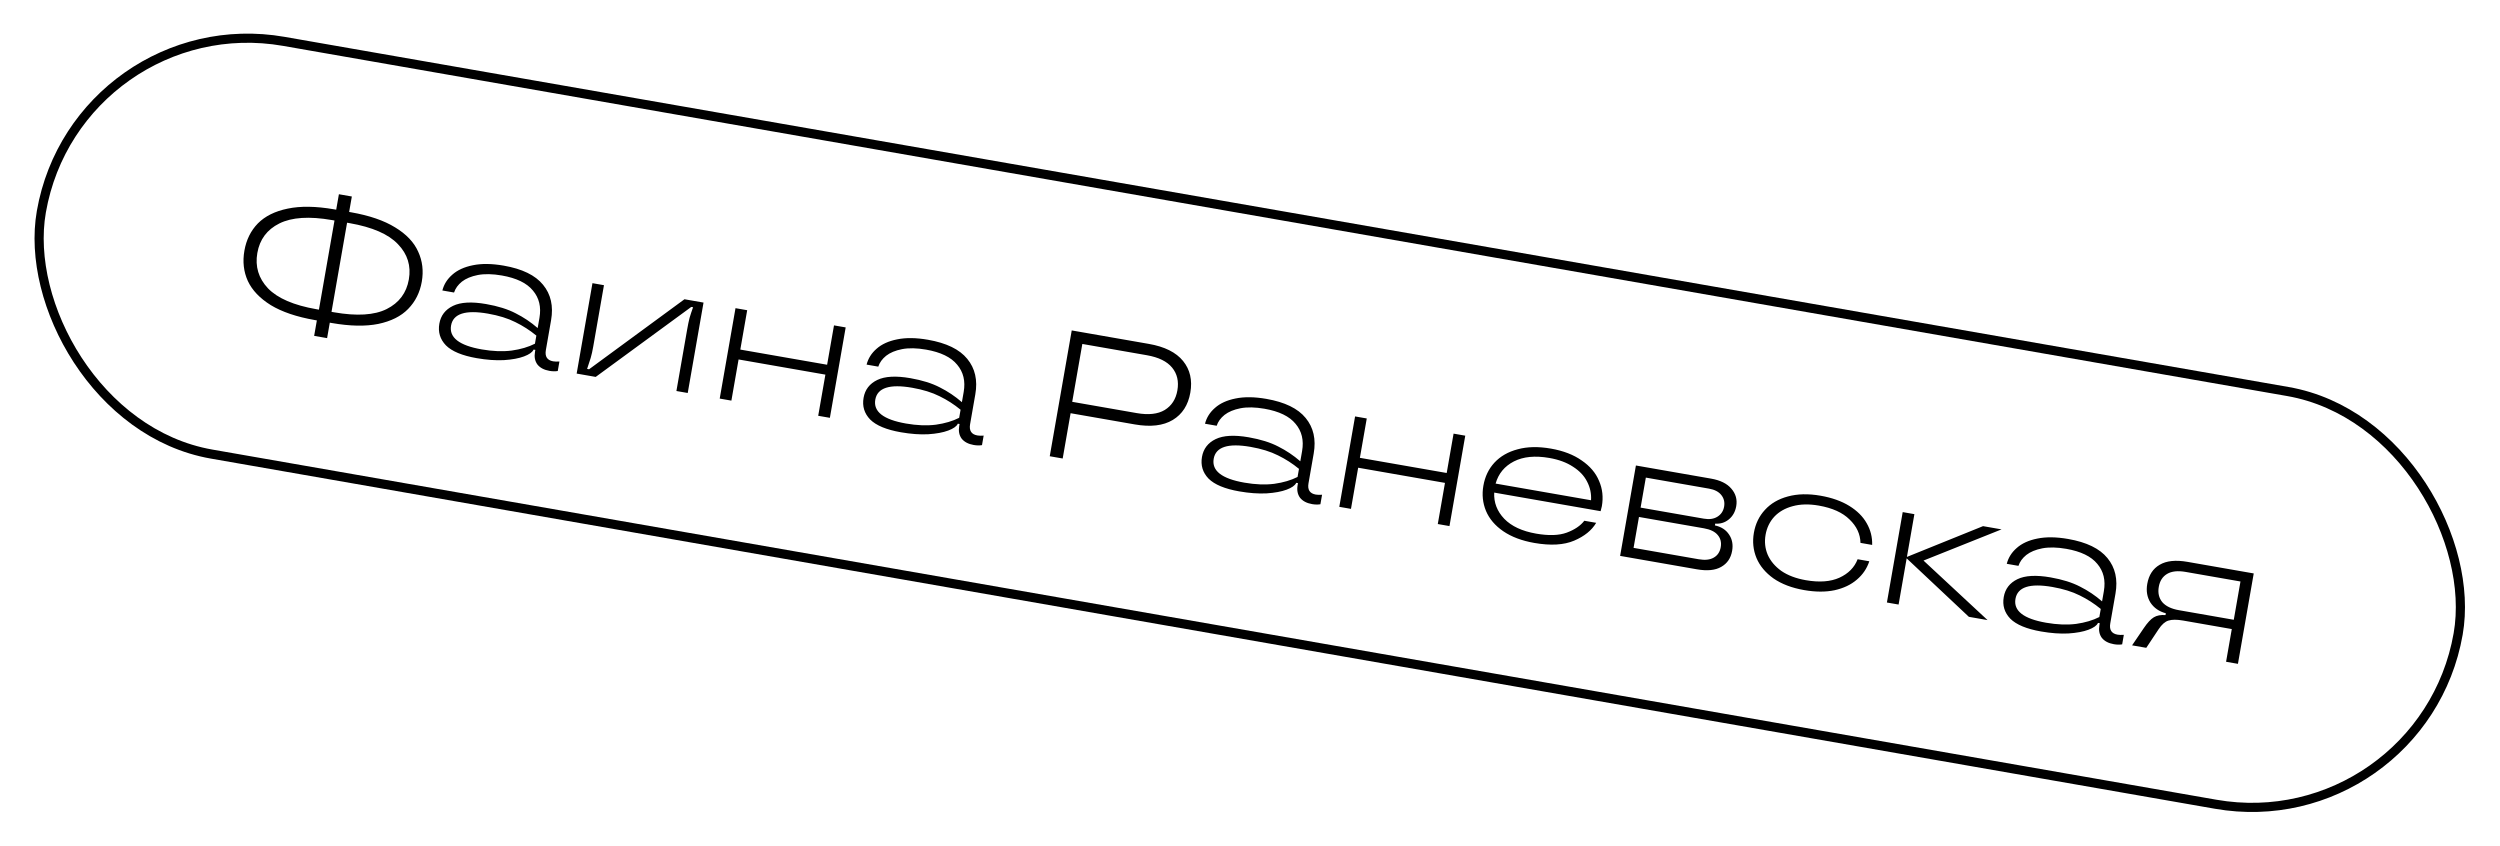
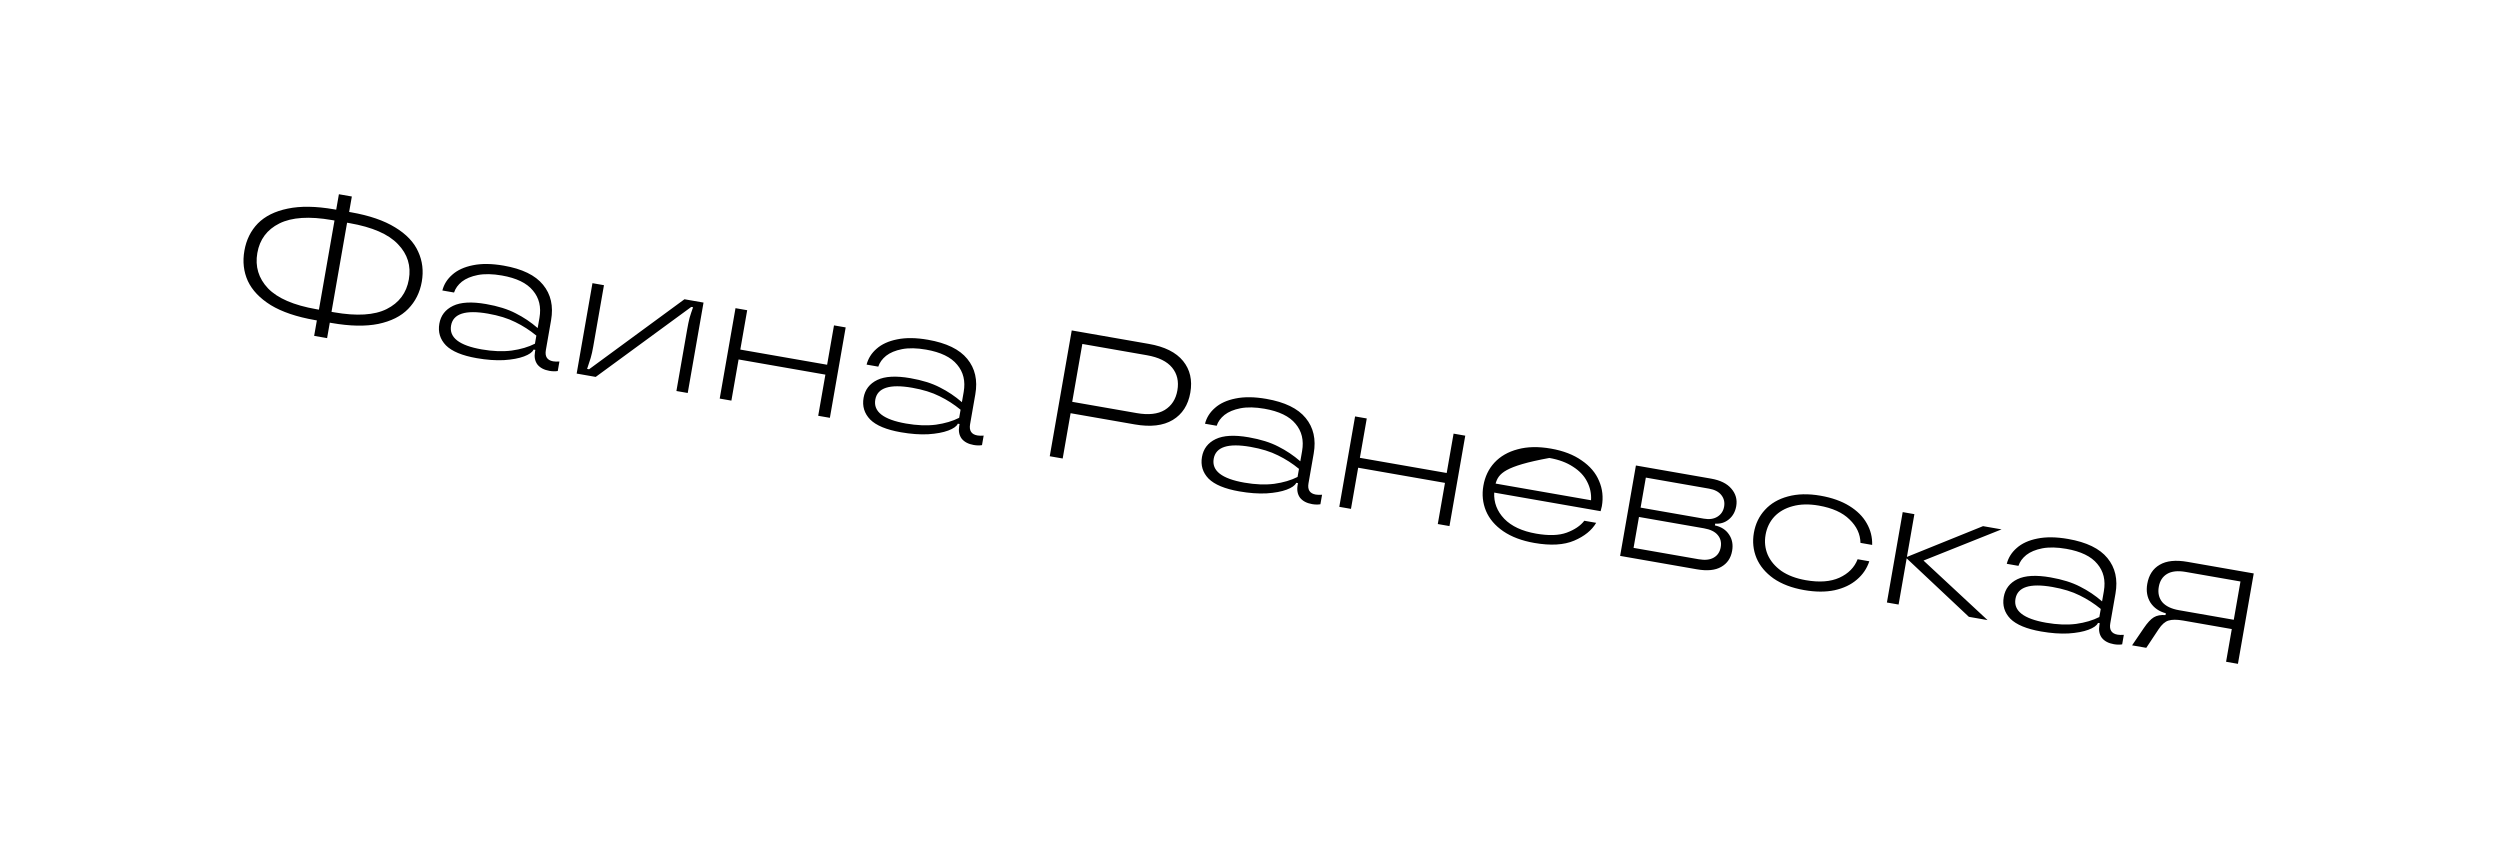
<svg xmlns="http://www.w3.org/2000/svg" width="334" height="113" viewBox="0 0 334 113" fill="none">
  <g clip-path="url(#clip0_4409_892)">
-     <path d="M46.91 28.363C49.343 28.789 51.304 29.461 52.793 30.381C54.285 31.285 55.309 32.363 55.865 33.615C56.441 34.854 56.602 36.194 56.351 37.635C56.099 39.075 55.491 40.289 54.527 41.275C53.581 42.248 52.252 42.915 50.54 43.276C48.83 43.62 46.758 43.58 44.325 43.155L44.061 43.109L43.7 45.174L41.971 44.872L42.332 42.807L42.068 42.761C39.635 42.335 37.672 41.671 36.181 40.767C34.708 39.85 33.684 38.772 33.108 37.533C32.549 36.297 32.396 34.95 32.651 33.494C32.905 32.037 33.505 30.822 34.451 29.849C35.412 28.879 36.74 28.22 38.434 27.872C40.146 27.512 42.219 27.544 44.652 27.969L44.916 28.015L45.277 25.95L47.006 26.252L46.645 28.317L46.91 28.363ZM42.608 41.37L44.689 29.46L44.353 29.401C41.327 28.873 38.983 29.024 37.32 29.855C35.676 30.673 34.696 31.987 34.38 33.796C34.064 35.605 34.539 37.181 35.805 38.524C37.091 39.854 39.246 40.783 42.272 41.311L42.608 41.37ZM44.625 41.723C47.666 42.254 50.009 42.111 51.653 41.293C53.316 40.461 54.306 39.141 54.622 37.332C54.938 35.523 54.453 33.954 53.168 32.624C51.901 31.281 49.747 30.344 46.706 29.812L46.37 29.754L44.289 41.664L44.625 41.723ZM63.682 47.849C61.745 47.51 60.377 46.941 59.576 46.141C58.794 45.328 58.501 44.361 58.697 43.241C58.887 42.152 59.496 41.36 60.523 40.863C61.55 40.366 63.024 40.285 64.945 40.621C66.53 40.898 67.844 41.309 68.887 41.854C69.949 42.386 70.931 43.044 71.833 43.829L72.072 42.46C72.324 41.019 72.033 39.805 71.199 38.818C70.384 37.818 69 37.147 67.047 36.806C65.814 36.591 64.746 36.569 63.841 36.741C62.953 36.916 62.241 37.212 61.706 37.63C61.187 38.051 60.839 38.534 60.661 39.081L59.1 38.808C59.31 37.987 59.755 37.281 60.435 36.69C61.119 36.084 62.033 35.666 63.178 35.437C64.342 35.195 65.717 35.213 67.302 35.49C69.767 35.92 71.515 36.77 72.547 38.039C73.596 39.311 73.954 40.892 73.624 42.781L72.928 46.767C72.777 47.631 73.102 48.133 73.902 48.273C74.126 48.312 74.405 48.32 74.739 48.296L74.517 49.568C74.177 49.624 73.807 49.618 73.407 49.548C72.687 49.422 72.151 49.138 71.799 48.697C71.466 48.243 71.358 47.68 71.475 47.008L71.522 46.744L71.281 46.702L71.277 46.726C71.12 47.061 70.697 47.358 70.008 47.617C69.319 47.877 68.424 48.042 67.323 48.113C66.225 48.169 65.011 48.081 63.682 47.849ZM64.357 46.68C65.829 46.937 67.165 46.989 68.363 46.835C69.564 46.666 70.599 46.36 71.468 45.918L71.657 44.837C70.791 44.125 69.857 43.525 68.853 43.036C67.853 42.531 66.632 42.153 65.192 41.901C62.182 41.375 60.539 41.905 60.262 43.49C59.982 45.09 61.347 46.154 64.357 46.68ZM77.042 49.91L79.152 37.832L80.689 38.101L79.254 46.313C79.15 46.905 79.038 47.405 78.918 47.813C78.8 48.205 78.639 48.697 78.437 49.288L78.701 49.334L91.446 39.98L93.991 40.425L91.881 52.503L90.368 52.239L91.803 44.027C91.909 43.419 92.016 42.901 92.124 42.474C92.248 42.05 92.405 41.575 92.596 41.047L92.356 41.005L79.587 50.355L77.042 49.91ZM110.503 48.729L111.422 43.471L112.983 43.743L110.872 55.821L109.312 55.549L110.272 50.05L98.674 48.023L97.714 53.522L96.153 53.25L98.263 41.172L99.824 41.444L98.905 46.703L110.503 48.729ZM120.359 57.751C118.422 57.413 117.054 56.844 116.253 56.044C115.471 55.231 115.178 54.264 115.374 53.144C115.564 52.055 116.173 51.262 117.2 50.765C118.227 50.269 119.701 50.188 121.622 50.523C123.207 50.8 124.521 51.211 125.564 51.757C126.626 52.289 127.608 52.947 128.51 53.731L128.749 52.363C129.001 50.922 128.71 49.708 127.876 48.721C127.061 47.721 125.677 47.05 123.724 46.709C122.491 46.493 121.423 46.472 120.518 46.644C119.63 46.818 118.918 47.115 118.383 47.533C117.865 47.953 117.516 48.437 117.338 48.983L115.777 48.711C115.987 47.889 116.432 47.183 117.112 46.593C117.796 45.986 118.71 45.569 119.855 45.34C121.019 45.098 122.394 45.115 123.979 45.392C126.444 45.823 128.193 46.673 129.225 47.942C130.273 49.214 130.632 50.794 130.302 52.683L129.605 56.669C129.454 57.534 129.779 58.036 130.579 58.176C130.803 58.215 131.082 58.222 131.417 58.198L131.194 59.471C130.854 59.527 130.484 59.52 130.084 59.45C129.364 59.324 128.828 59.041 128.476 58.6C128.143 58.146 128.035 57.583 128.152 56.91L128.199 56.646L127.959 56.604L127.954 56.628C127.797 56.964 127.374 57.261 126.685 57.52C125.996 57.779 125.101 57.945 124 58.016C122.902 58.072 121.688 57.983 120.359 57.751ZM121.034 56.582C122.506 56.84 123.842 56.891 125.04 56.738C126.241 56.568 127.276 56.262 128.145 55.82L128.334 54.74C127.468 54.028 126.534 53.427 125.531 52.939C124.53 52.434 123.309 52.056 121.869 51.804C118.859 51.278 117.216 51.807 116.939 53.392C116.659 54.993 118.024 56.056 121.034 56.582ZM153.484 45.945C155.597 46.314 157.122 47.075 158.059 48.229C158.996 49.382 159.318 50.792 159.028 52.456C158.737 54.121 157.955 55.337 156.683 56.105C155.41 56.872 153.718 57.072 151.605 56.702L143.032 55.205L141.975 61.256L140.246 60.954L143.183 44.145L153.484 45.945ZM151.869 55.19C153.438 55.464 154.682 55.327 155.603 54.778C156.527 54.214 157.092 53.339 157.299 52.154C157.508 50.954 157.273 49.939 156.593 49.111C155.913 48.283 154.789 47.732 153.22 47.458L144.599 45.952L143.248 53.683L151.869 55.19ZM165.57 65.65C163.633 65.312 162.264 64.743 161.463 63.943C160.682 63.13 160.389 62.163 160.584 61.043C160.775 59.954 161.383 59.161 162.41 58.665C163.438 58.168 164.912 58.087 166.833 58.423C168.417 58.7 169.731 59.111 170.774 59.656C171.836 60.188 172.818 60.846 173.72 61.63L173.96 60.262C174.211 58.821 173.92 57.607 173.086 56.62C172.271 55.62 170.887 54.949 168.934 54.608C167.702 54.393 166.633 54.371 165.729 54.543C164.84 54.718 164.129 55.014 163.594 55.432C163.075 55.852 162.726 56.336 162.549 56.882L160.988 56.61C161.197 55.788 161.642 55.083 162.323 54.492C163.006 53.886 163.92 53.468 165.066 53.239C166.23 52.997 167.604 53.015 169.189 53.291C171.654 53.722 173.403 54.572 174.435 55.841C175.483 57.113 175.842 58.694 175.512 60.583L174.815 64.569C174.664 65.433 174.989 65.935 175.79 66.075C176.014 66.114 176.293 66.122 176.627 66.098L176.405 67.37C176.065 67.426 175.695 67.419 175.295 67.35C174.574 67.224 174.038 66.94 173.686 66.499C173.353 66.045 173.245 65.482 173.363 64.81L173.409 64.546L173.169 64.504L173.165 64.528C173.007 64.863 172.584 65.16 171.895 65.419C171.207 65.678 170.312 65.844 169.21 65.915C168.112 65.971 166.898 65.882 165.57 65.65ZM166.244 64.481C167.717 64.739 169.052 64.791 170.25 64.637C171.451 64.467 172.486 64.162 173.355 63.72L173.544 62.639C172.679 61.927 171.744 61.327 170.741 60.838C169.74 60.333 168.52 59.955 167.079 59.703C164.069 59.177 162.426 59.707 162.149 61.291C161.87 62.892 163.235 63.956 166.244 64.481ZM193.279 63.192L194.198 57.933L195.759 58.206L193.649 70.284L192.088 70.011L193.049 64.513L181.451 62.486L180.49 67.985L178.929 67.712L181.039 55.634L182.6 55.907L181.681 61.166L193.279 63.192ZM214.008 67.63C213.98 67.79 213.925 68.012 213.842 68.294L199.627 65.811C199.561 67.135 200.008 68.302 200.97 69.311C201.935 70.305 203.354 70.965 205.227 71.293C206.908 71.586 208.268 71.543 209.307 71.164C210.366 70.772 211.151 70.241 211.664 69.572L213.249 69.849C212.661 70.851 211.681 71.645 210.309 72.23C208.936 72.815 207.162 72.917 204.985 72.537C203.32 72.246 201.935 71.724 200.829 70.969C199.74 70.218 198.973 69.317 198.53 68.266C198.089 67.2 197.973 66.074 198.18 64.889C198.392 63.673 198.885 62.645 199.658 61.807C200.451 60.956 201.486 60.361 202.766 60.024C204.049 59.671 205.53 59.641 207.211 59.935C208.86 60.223 210.228 60.751 211.314 61.518C212.42 62.272 213.193 63.182 213.633 64.249C214.093 65.303 214.218 66.43 214.008 67.63ZM206.993 61.183C205.088 60.85 203.511 61.004 202.261 61.643C201.011 62.283 200.195 63.27 199.813 64.606L212.563 66.834C212.618 65.952 212.442 65.121 212.034 64.341C211.642 63.563 211.015 62.901 210.154 62.354C209.311 61.795 208.258 61.404 206.993 61.183ZM229.112 70.195C229.954 70.375 230.584 70.782 231.002 71.416C231.422 72.034 231.559 72.759 231.413 73.591C231.243 74.568 230.755 75.283 229.95 75.736C229.161 76.192 228.078 76.3 226.701 76.059L216.448 74.268L218.558 62.19L228.595 63.943C229.828 64.159 230.732 64.605 231.306 65.283C231.897 65.963 232.115 66.744 231.961 67.624C231.83 68.377 231.495 68.97 230.957 69.404C230.438 69.825 229.837 70.008 229.154 69.955L229.112 70.195ZM219.884 63.807L219.184 67.817L227.636 69.294C228.356 69.42 228.957 69.335 229.437 69.039C229.937 68.731 230.238 68.28 230.341 67.688C230.445 67.096 230.321 66.579 229.969 66.138C229.617 65.697 229.073 65.412 228.336 65.284L219.884 63.807ZM226.936 74.714C227.785 74.863 228.457 74.79 228.954 74.498C229.466 74.208 229.778 73.743 229.89 73.103C230.002 72.462 229.866 71.919 229.482 71.472C229.114 71.028 228.506 70.733 227.658 70.584L218.965 69.066L218.244 73.196L226.936 74.714ZM241.024 78.834C239.391 78.549 238.03 78.03 236.94 77.279C235.87 76.514 235.113 75.607 234.669 74.556C234.229 73.489 234.112 72.364 234.319 71.179C234.529 69.978 235.021 68.959 235.794 68.121C236.57 67.267 237.59 66.669 238.854 66.329C240.136 65.976 241.594 65.942 243.227 66.227C244.747 66.493 246.029 66.948 247.071 67.592C248.113 68.236 248.886 69.006 249.389 69.902C249.909 70.802 250.152 71.768 250.12 72.802L248.559 72.529C248.534 71.353 248.048 70.311 247.101 69.404C246.173 68.483 244.805 67.864 242.996 67.548C241.683 67.319 240.515 67.346 239.493 67.629C238.489 67.899 237.673 68.367 237.045 69.032C236.433 69.701 236.045 70.507 235.88 71.452C235.718 72.38 235.811 73.263 236.16 74.099C236.525 74.938 237.132 75.663 237.982 76.273C238.851 76.871 239.942 77.284 241.255 77.513C243.064 77.829 244.559 77.719 245.742 77.183C246.943 76.635 247.755 75.811 248.178 74.714L249.738 74.987C249.421 75.954 248.865 76.772 248.072 77.442C247.295 78.115 246.305 78.585 245.103 78.854C243.905 79.106 242.545 79.1 241.024 78.834ZM256.98 74.891L265.538 82.845L263.041 82.408L254.73 74.597L253.652 80.768L252.091 80.495L254.201 68.417L255.762 68.69L254.764 74.405L264.935 70.293L267.408 70.725L256.98 74.891ZM272.686 84.366C270.749 84.027 269.381 83.458 268.58 82.659C267.798 81.846 267.505 80.879 267.701 79.758C267.891 78.67 268.5 77.877 269.527 77.38C270.554 76.883 272.028 76.803 273.949 77.138C275.534 77.415 276.848 77.826 277.891 78.371C278.953 78.903 279.935 79.561 280.837 80.346L281.076 78.977C281.328 77.537 281.037 76.323 280.203 75.336C279.388 74.335 278.004 73.665 276.051 73.323C274.818 73.108 273.75 73.086 272.845 73.258C271.957 73.433 271.245 73.729 270.711 74.147C270.192 74.568 269.843 75.052 269.665 75.598L268.104 75.325C268.314 74.504 268.759 73.798 269.439 73.208C270.123 72.601 271.037 72.183 272.182 71.955C273.346 71.713 274.721 71.73 276.306 72.007C278.771 72.438 280.52 73.288 281.552 74.557C282.6 75.829 282.959 77.409 282.629 79.298L281.932 83.284C281.781 84.148 282.106 84.651 282.906 84.79C283.13 84.83 283.409 84.837 283.744 84.813L283.521 86.086C283.181 86.142 282.812 86.135 282.411 86.065C281.691 85.939 281.155 85.656 280.803 85.215C280.47 84.761 280.362 84.198 280.48 83.525L280.526 83.261L280.286 83.219L280.281 83.243C280.124 83.579 279.701 83.876 279.012 84.135C278.323 84.394 277.428 84.559 276.327 84.631C275.229 84.686 274.015 84.598 272.686 84.366ZM273.361 83.197C274.834 83.454 276.169 83.506 277.367 83.353C278.568 83.183 279.603 82.877 280.472 82.435L280.661 81.355C279.795 80.642 278.861 80.042 277.858 79.553C276.857 79.049 275.636 78.67 274.196 78.418C271.186 77.893 269.543 78.422 269.266 80.007C268.986 81.608 270.351 82.671 273.361 83.197ZM301.099 76.611L298.988 88.689L297.404 88.412L298.167 84.042L291.66 82.905C290.827 82.76 290.175 82.761 289.704 82.91C289.252 83.045 288.813 83.43 288.389 84.066L286.742 86.549L284.845 86.218L286.41 83.918C286.899 83.195 287.347 82.712 287.752 82.47C288.157 82.227 288.678 82.128 289.313 82.173L289.355 81.933C288.457 81.694 287.772 81.22 287.302 80.511C286.851 79.788 286.708 78.955 286.873 78.01C287.08 76.826 287.633 75.974 288.532 75.455C289.434 74.919 290.669 74.789 292.238 75.063L301.099 76.611ZM298.433 82.802L299.327 77.687L292.003 76.408C290.963 76.226 290.139 76.313 289.533 76.669C288.926 77.025 288.553 77.603 288.413 78.403C288.273 79.204 288.427 79.882 288.874 80.439C289.34 80.982 290.085 81.343 291.11 81.522L298.433 82.802Z" fill="black" />
+     <path d="M46.91 28.363C49.343 28.789 51.304 29.461 52.793 30.381C54.285 31.285 55.309 32.363 55.865 33.615C56.441 34.854 56.602 36.194 56.351 37.635C56.099 39.075 55.491 40.289 54.527 41.275C53.581 42.248 52.252 42.915 50.54 43.276C48.83 43.62 46.758 43.58 44.325 43.155L44.061 43.109L43.7 45.174L41.971 44.872L42.332 42.807L42.068 42.761C39.635 42.335 37.672 41.671 36.181 40.767C34.708 39.85 33.684 38.772 33.108 37.533C32.549 36.297 32.396 34.95 32.651 33.494C32.905 32.037 33.505 30.822 34.451 29.849C35.412 28.879 36.74 28.22 38.434 27.872C40.146 27.512 42.219 27.544 44.652 27.969L44.916 28.015L45.277 25.95L47.006 26.252L46.645 28.317L46.91 28.363ZM42.608 41.37L44.689 29.46L44.353 29.401C41.327 28.873 38.983 29.024 37.32 29.855C35.676 30.673 34.696 31.987 34.38 33.796C34.064 35.605 34.539 37.181 35.805 38.524C37.091 39.854 39.246 40.783 42.272 41.311L42.608 41.37ZM44.625 41.723C47.666 42.254 50.009 42.111 51.653 41.293C53.316 40.461 54.306 39.141 54.622 37.332C54.938 35.523 54.453 33.954 53.168 32.624C51.901 31.281 49.747 30.344 46.706 29.812L46.37 29.754L44.289 41.664L44.625 41.723ZM63.682 47.849C61.745 47.51 60.377 46.941 59.576 46.141C58.794 45.328 58.501 44.361 58.697 43.241C58.887 42.152 59.496 41.36 60.523 40.863C61.55 40.366 63.024 40.285 64.945 40.621C66.53 40.898 67.844 41.309 68.887 41.854C69.949 42.386 70.931 43.044 71.833 43.829L72.072 42.46C72.324 41.019 72.033 39.805 71.199 38.818C70.384 37.818 69 37.147 67.047 36.806C65.814 36.591 64.746 36.569 63.841 36.741C62.953 36.916 62.241 37.212 61.706 37.63C61.187 38.051 60.839 38.534 60.661 39.081L59.1 38.808C59.31 37.987 59.755 37.281 60.435 36.69C61.119 36.084 62.033 35.666 63.178 35.437C64.342 35.195 65.717 35.213 67.302 35.49C69.767 35.92 71.515 36.77 72.547 38.039C73.596 39.311 73.954 40.892 73.624 42.781L72.928 46.767C72.777 47.631 73.102 48.133 73.902 48.273C74.126 48.312 74.405 48.32 74.739 48.296L74.517 49.568C74.177 49.624 73.807 49.618 73.407 49.548C72.687 49.422 72.151 49.138 71.799 48.697C71.466 48.243 71.358 47.68 71.475 47.008L71.522 46.744L71.281 46.702L71.277 46.726C71.12 47.061 70.697 47.358 70.008 47.617C69.319 47.877 68.424 48.042 67.323 48.113C66.225 48.169 65.011 48.081 63.682 47.849ZM64.357 46.68C65.829 46.937 67.165 46.989 68.363 46.835C69.564 46.666 70.599 46.36 71.468 45.918L71.657 44.837C70.791 44.125 69.857 43.525 68.853 43.036C67.853 42.531 66.632 42.153 65.192 41.901C62.182 41.375 60.539 41.905 60.262 43.49C59.982 45.09 61.347 46.154 64.357 46.68ZM77.042 49.91L79.152 37.832L80.689 38.101L79.254 46.313C79.15 46.905 79.038 47.405 78.918 47.813C78.8 48.205 78.639 48.697 78.437 49.288L78.701 49.334L91.446 39.98L93.991 40.425L91.881 52.503L90.368 52.239L91.803 44.027C91.909 43.419 92.016 42.901 92.124 42.474C92.248 42.05 92.405 41.575 92.596 41.047L92.356 41.005L79.587 50.355L77.042 49.91ZM110.503 48.729L111.422 43.471L112.983 43.743L110.872 55.821L109.312 55.549L110.272 50.05L98.674 48.023L97.714 53.522L96.153 53.25L98.263 41.172L99.824 41.444L98.905 46.703L110.503 48.729ZM120.359 57.751C118.422 57.413 117.054 56.844 116.253 56.044C115.471 55.231 115.178 54.264 115.374 53.144C115.564 52.055 116.173 51.262 117.2 50.765C118.227 50.269 119.701 50.188 121.622 50.523C123.207 50.8 124.521 51.211 125.564 51.757C126.626 52.289 127.608 52.947 128.51 53.731L128.749 52.363C129.001 50.922 128.71 49.708 127.876 48.721C127.061 47.721 125.677 47.05 123.724 46.709C122.491 46.493 121.423 46.472 120.518 46.644C119.63 46.818 118.918 47.115 118.383 47.533C117.865 47.953 117.516 48.437 117.338 48.983L115.777 48.711C115.987 47.889 116.432 47.183 117.112 46.593C117.796 45.986 118.71 45.569 119.855 45.34C121.019 45.098 122.394 45.115 123.979 45.392C126.444 45.823 128.193 46.673 129.225 47.942C130.273 49.214 130.632 50.794 130.302 52.683L129.605 56.669C129.454 57.534 129.779 58.036 130.579 58.176C130.803 58.215 131.082 58.222 131.417 58.198L131.194 59.471C130.854 59.527 130.484 59.52 130.084 59.45C129.364 59.324 128.828 59.041 128.476 58.6C128.143 58.146 128.035 57.583 128.152 56.91L128.199 56.646L127.959 56.604L127.954 56.628C127.797 56.964 127.374 57.261 126.685 57.52C125.996 57.779 125.101 57.945 124 58.016C122.902 58.072 121.688 57.983 120.359 57.751ZM121.034 56.582C122.506 56.84 123.842 56.891 125.04 56.738C126.241 56.568 127.276 56.262 128.145 55.82L128.334 54.74C127.468 54.028 126.534 53.427 125.531 52.939C124.53 52.434 123.309 52.056 121.869 51.804C118.859 51.278 117.216 51.807 116.939 53.392C116.659 54.993 118.024 56.056 121.034 56.582ZM153.484 45.945C155.597 46.314 157.122 47.075 158.059 48.229C158.996 49.382 159.318 50.792 159.028 52.456C158.737 54.121 157.955 55.337 156.683 56.105C155.41 56.872 153.718 57.072 151.605 56.702L143.032 55.205L141.975 61.256L140.246 60.954L143.183 44.145L153.484 45.945ZM151.869 55.19C153.438 55.464 154.682 55.327 155.603 54.778C156.527 54.214 157.092 53.339 157.299 52.154C157.508 50.954 157.273 49.939 156.593 49.111C155.913 48.283 154.789 47.732 153.22 47.458L144.599 45.952L143.248 53.683L151.869 55.19ZM165.57 65.65C163.633 65.312 162.264 64.743 161.463 63.943C160.682 63.13 160.389 62.163 160.584 61.043C160.775 59.954 161.383 59.161 162.41 58.665C163.438 58.168 164.912 58.087 166.833 58.423C168.417 58.7 169.731 59.111 170.774 59.656C171.836 60.188 172.818 60.846 173.72 61.63L173.96 60.262C174.211 58.821 173.92 57.607 173.086 56.62C172.271 55.62 170.887 54.949 168.934 54.608C167.702 54.393 166.633 54.371 165.729 54.543C164.84 54.718 164.129 55.014 163.594 55.432C163.075 55.852 162.726 56.336 162.549 56.882L160.988 56.61C161.197 55.788 161.642 55.083 162.323 54.492C163.006 53.886 163.92 53.468 165.066 53.239C166.23 52.997 167.604 53.015 169.189 53.291C171.654 53.722 173.403 54.572 174.435 55.841C175.483 57.113 175.842 58.694 175.512 60.583L174.815 64.569C174.664 65.433 174.989 65.935 175.79 66.075C176.014 66.114 176.293 66.122 176.627 66.098L176.405 67.37C176.065 67.426 175.695 67.419 175.295 67.35C174.574 67.224 174.038 66.94 173.686 66.499C173.353 66.045 173.245 65.482 173.363 64.81L173.409 64.546L173.169 64.504L173.165 64.528C173.007 64.863 172.584 65.16 171.895 65.419C171.207 65.678 170.312 65.844 169.21 65.915C168.112 65.971 166.898 65.882 165.57 65.65ZM166.244 64.481C167.717 64.739 169.052 64.791 170.25 64.637C171.451 64.467 172.486 64.162 173.355 63.72L173.544 62.639C172.679 61.927 171.744 61.327 170.741 60.838C169.74 60.333 168.52 59.955 167.079 59.703C164.069 59.177 162.426 59.707 162.149 61.291C161.87 62.892 163.235 63.956 166.244 64.481ZM193.279 63.192L194.198 57.933L195.759 58.206L193.649 70.284L192.088 70.011L193.049 64.513L181.451 62.486L180.49 67.985L178.929 67.712L181.039 55.634L182.6 55.907L181.681 61.166L193.279 63.192ZM214.008 67.63C213.98 67.79 213.925 68.012 213.842 68.294L199.627 65.811C199.561 67.135 200.008 68.302 200.97 69.311C201.935 70.305 203.354 70.965 205.227 71.293C206.908 71.586 208.268 71.543 209.307 71.164C210.366 70.772 211.151 70.241 211.664 69.572L213.249 69.849C212.661 70.851 211.681 71.645 210.309 72.23C208.936 72.815 207.162 72.917 204.985 72.537C203.32 72.246 201.935 71.724 200.829 70.969C199.74 70.218 198.973 69.317 198.53 68.266C198.089 67.2 197.973 66.074 198.18 64.889C198.392 63.673 198.885 62.645 199.658 61.807C200.451 60.956 201.486 60.361 202.766 60.024C204.049 59.671 205.53 59.641 207.211 59.935C208.86 60.223 210.228 60.751 211.314 61.518C212.42 62.272 213.193 63.182 213.633 64.249C214.093 65.303 214.218 66.43 214.008 67.63ZM206.993 61.183C201.011 62.283 200.195 63.27 199.813 64.606L212.563 66.834C212.618 65.952 212.442 65.121 212.034 64.341C211.642 63.563 211.015 62.901 210.154 62.354C209.311 61.795 208.258 61.404 206.993 61.183ZM229.112 70.195C229.954 70.375 230.584 70.782 231.002 71.416C231.422 72.034 231.559 72.759 231.413 73.591C231.243 74.568 230.755 75.283 229.95 75.736C229.161 76.192 228.078 76.3 226.701 76.059L216.448 74.268L218.558 62.19L228.595 63.943C229.828 64.159 230.732 64.605 231.306 65.283C231.897 65.963 232.115 66.744 231.961 67.624C231.83 68.377 231.495 68.97 230.957 69.404C230.438 69.825 229.837 70.008 229.154 69.955L229.112 70.195ZM219.884 63.807L219.184 67.817L227.636 69.294C228.356 69.42 228.957 69.335 229.437 69.039C229.937 68.731 230.238 68.28 230.341 67.688C230.445 67.096 230.321 66.579 229.969 66.138C229.617 65.697 229.073 65.412 228.336 65.284L219.884 63.807ZM226.936 74.714C227.785 74.863 228.457 74.79 228.954 74.498C229.466 74.208 229.778 73.743 229.89 73.103C230.002 72.462 229.866 71.919 229.482 71.472C229.114 71.028 228.506 70.733 227.658 70.584L218.965 69.066L218.244 73.196L226.936 74.714ZM241.024 78.834C239.391 78.549 238.03 78.03 236.94 77.279C235.87 76.514 235.113 75.607 234.669 74.556C234.229 73.489 234.112 72.364 234.319 71.179C234.529 69.978 235.021 68.959 235.794 68.121C236.57 67.267 237.59 66.669 238.854 66.329C240.136 65.976 241.594 65.942 243.227 66.227C244.747 66.493 246.029 66.948 247.071 67.592C248.113 68.236 248.886 69.006 249.389 69.902C249.909 70.802 250.152 71.768 250.12 72.802L248.559 72.529C248.534 71.353 248.048 70.311 247.101 69.404C246.173 68.483 244.805 67.864 242.996 67.548C241.683 67.319 240.515 67.346 239.493 67.629C238.489 67.899 237.673 68.367 237.045 69.032C236.433 69.701 236.045 70.507 235.88 71.452C235.718 72.38 235.811 73.263 236.16 74.099C236.525 74.938 237.132 75.663 237.982 76.273C238.851 76.871 239.942 77.284 241.255 77.513C243.064 77.829 244.559 77.719 245.742 77.183C246.943 76.635 247.755 75.811 248.178 74.714L249.738 74.987C249.421 75.954 248.865 76.772 248.072 77.442C247.295 78.115 246.305 78.585 245.103 78.854C243.905 79.106 242.545 79.1 241.024 78.834ZM256.98 74.891L265.538 82.845L263.041 82.408L254.73 74.597L253.652 80.768L252.091 80.495L254.201 68.417L255.762 68.69L254.764 74.405L264.935 70.293L267.408 70.725L256.98 74.891ZM272.686 84.366C270.749 84.027 269.381 83.458 268.58 82.659C267.798 81.846 267.505 80.879 267.701 79.758C267.891 78.67 268.5 77.877 269.527 77.38C270.554 76.883 272.028 76.803 273.949 77.138C275.534 77.415 276.848 77.826 277.891 78.371C278.953 78.903 279.935 79.561 280.837 80.346L281.076 78.977C281.328 77.537 281.037 76.323 280.203 75.336C279.388 74.335 278.004 73.665 276.051 73.323C274.818 73.108 273.75 73.086 272.845 73.258C271.957 73.433 271.245 73.729 270.711 74.147C270.192 74.568 269.843 75.052 269.665 75.598L268.104 75.325C268.314 74.504 268.759 73.798 269.439 73.208C270.123 72.601 271.037 72.183 272.182 71.955C273.346 71.713 274.721 71.73 276.306 72.007C278.771 72.438 280.52 73.288 281.552 74.557C282.6 75.829 282.959 77.409 282.629 79.298L281.932 83.284C281.781 84.148 282.106 84.651 282.906 84.79C283.13 84.83 283.409 84.837 283.744 84.813L283.521 86.086C283.181 86.142 282.812 86.135 282.411 86.065C281.691 85.939 281.155 85.656 280.803 85.215C280.47 84.761 280.362 84.198 280.48 83.525L280.526 83.261L280.286 83.219L280.281 83.243C280.124 83.579 279.701 83.876 279.012 84.135C278.323 84.394 277.428 84.559 276.327 84.631C275.229 84.686 274.015 84.598 272.686 84.366ZM273.361 83.197C274.834 83.454 276.169 83.506 277.367 83.353C278.568 83.183 279.603 82.877 280.472 82.435L280.661 81.355C279.795 80.642 278.861 80.042 277.858 79.553C276.857 79.049 275.636 78.67 274.196 78.418C271.186 77.893 269.543 78.422 269.266 80.007C268.986 81.608 270.351 82.671 273.361 83.197ZM301.099 76.611L298.988 88.689L297.404 88.412L298.167 84.042L291.66 82.905C290.827 82.76 290.175 82.761 289.704 82.91C289.252 83.045 288.813 83.43 288.389 84.066L286.742 86.549L284.845 86.218L286.41 83.918C286.899 83.195 287.347 82.712 287.752 82.47C288.157 82.227 288.678 82.128 289.313 82.173L289.355 81.933C288.457 81.694 287.772 81.22 287.302 80.511C286.851 79.788 286.708 78.955 286.873 78.01C287.08 76.826 287.633 75.974 288.532 75.455C289.434 74.919 290.669 74.789 292.238 75.063L301.099 76.611ZM298.433 82.802L299.327 77.687L292.003 76.408C290.963 76.226 290.139 76.313 289.533 76.669C288.926 77.025 288.553 77.603 288.413 78.403C288.273 79.204 288.427 79.882 288.874 80.439C289.34 80.982 290.085 81.343 291.11 81.522L298.433 82.802Z" fill="black" />
  </g>
-   <rect x="10.343" y="0.708" width="327.777" height="55.977" rx="27.989" transform="rotate(9.911 10.343 0.708)" stroke="black" stroke-width="1.223" />
  <defs>
    <clipPath id="clip0_4409_892">
      <rect x="9.846" width="329" height="57.2" rx="28.6" transform="rotate(9.911 9.846 0)" fill="white" />
    </clipPath>
  </defs>
</svg>